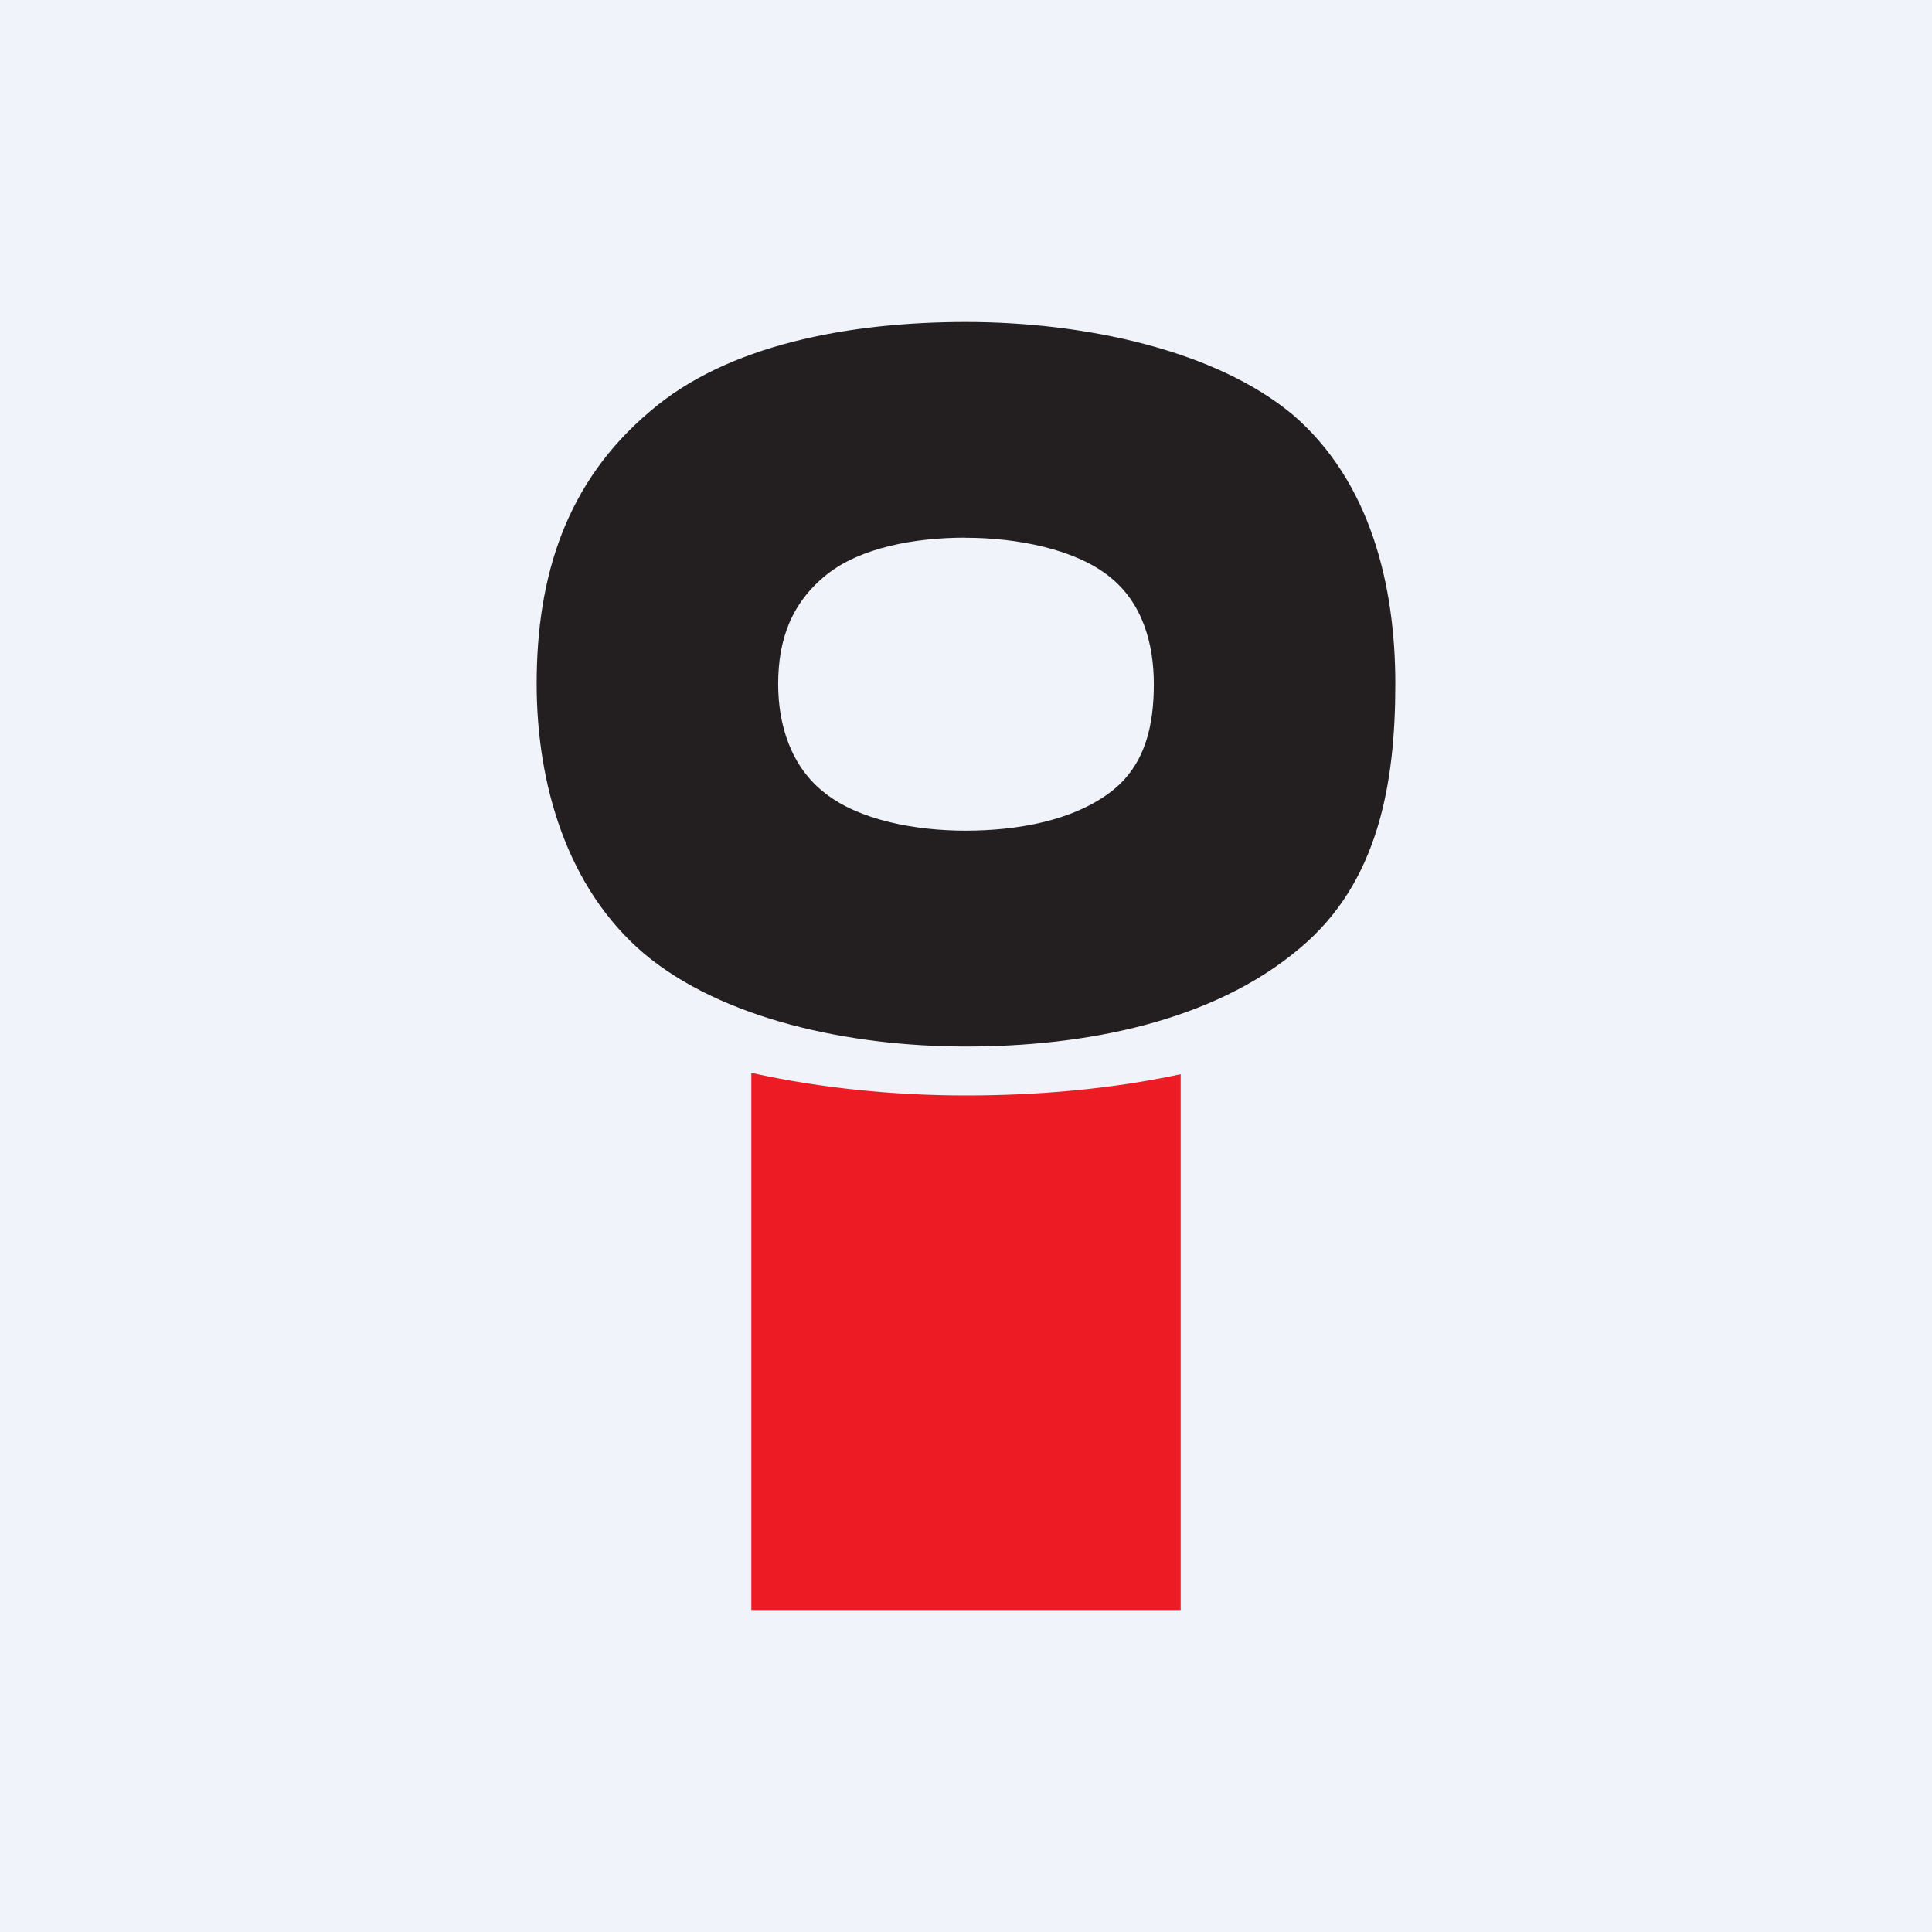
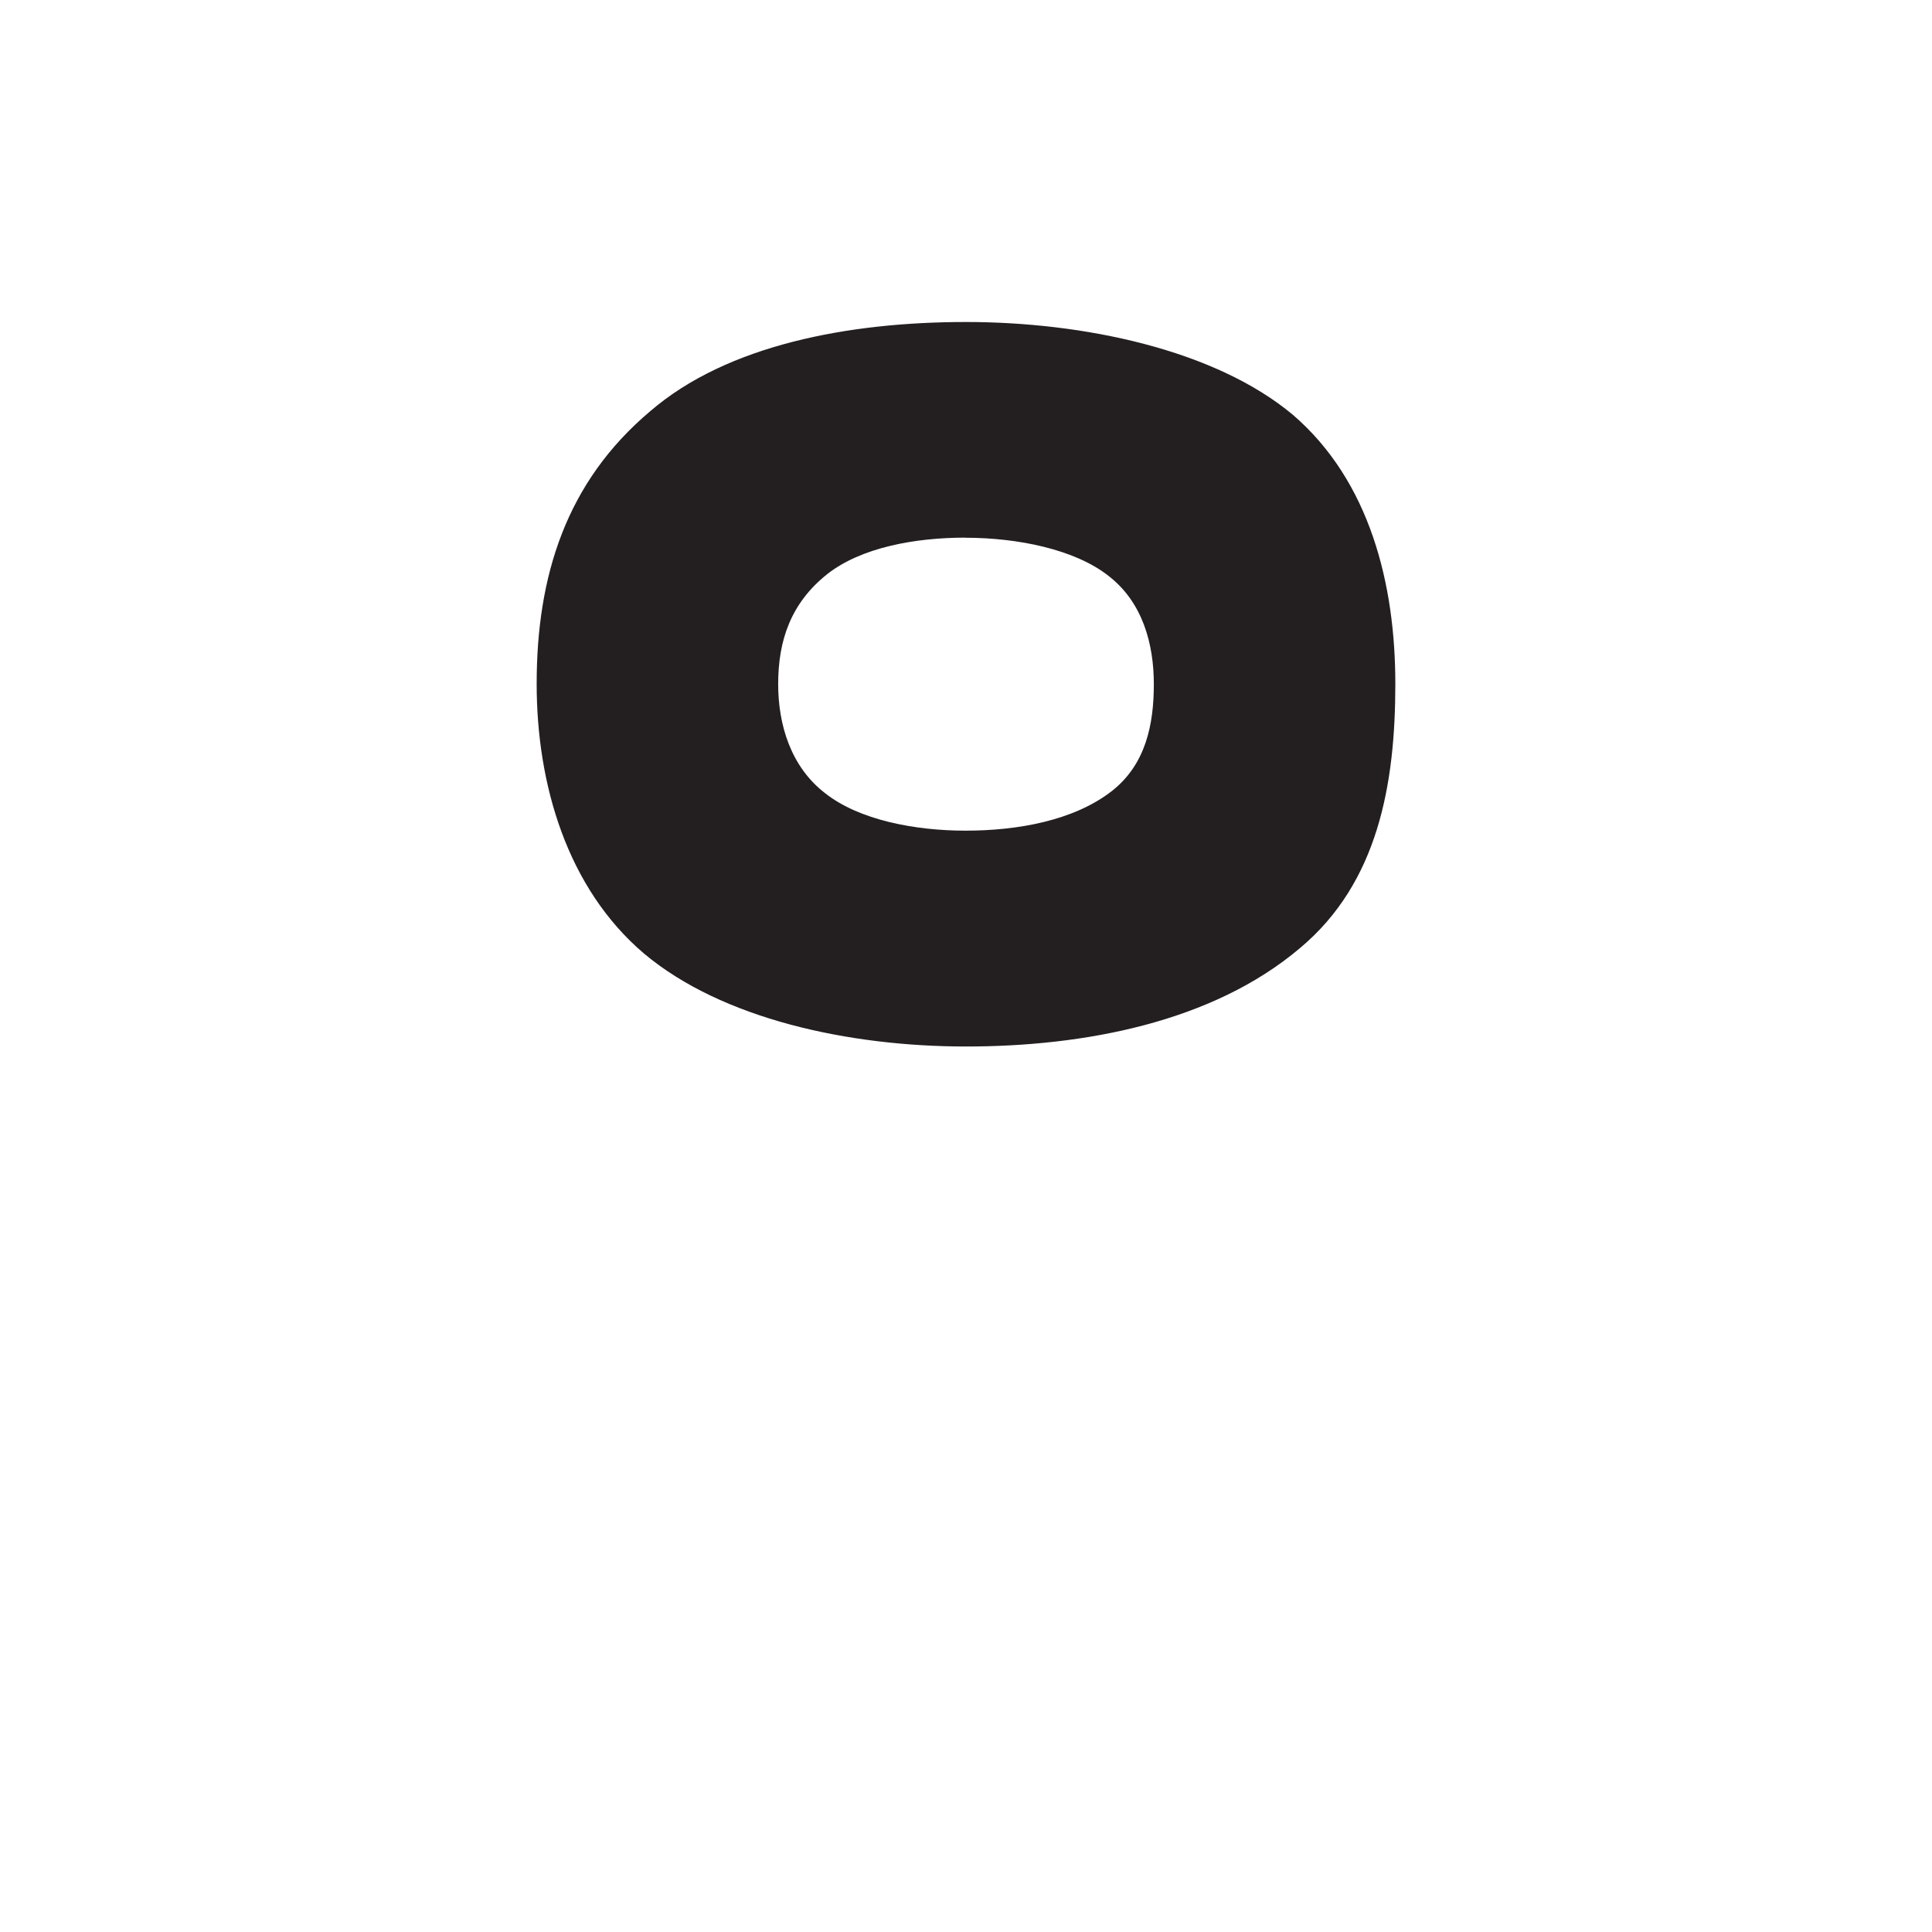
<svg xmlns="http://www.w3.org/2000/svg" width="18" height="18">
-   <path fill="#F0F3FA" d="M0 0h18v18H0z" />
-   <path d="M7 10h.021c.637.14 1.32.206 1.979.206s1.346-.057 2-.198V15H7v-5z" fill="#ED1C24" />
+   <path fill="#F0F3FA" d="M0 0v18H0z" />
  <path fill-rule="evenodd" d="M9 3c1.094 0 2.32.257 3.047.866.717.618.953 1.578.953 2.505 0 .935-.16 1.852-.887 2.461-.82.695-2.019.918-3.113.918-1.094 0-2.274-.257-3-.866-.717-.61-1-1.578-1-2.513 0-1.004.274-1.879 1.057-2.539C6.773 3.214 7.906 3 9 3zm-.005 2.01c.483 0 1.017.107 1.331.354.322.247.424.64.424 1.01 0 .378-.076.748-.39.995-.356.278-.882.37-1.365.37-.474 0-.991-.1-1.305-.347-.322-.246-.44-.64-.44-1.018 0-.408.118-.755.457-1.025.314-.247.814-.34 1.288-.34z" fill="#231F20" />
</svg>